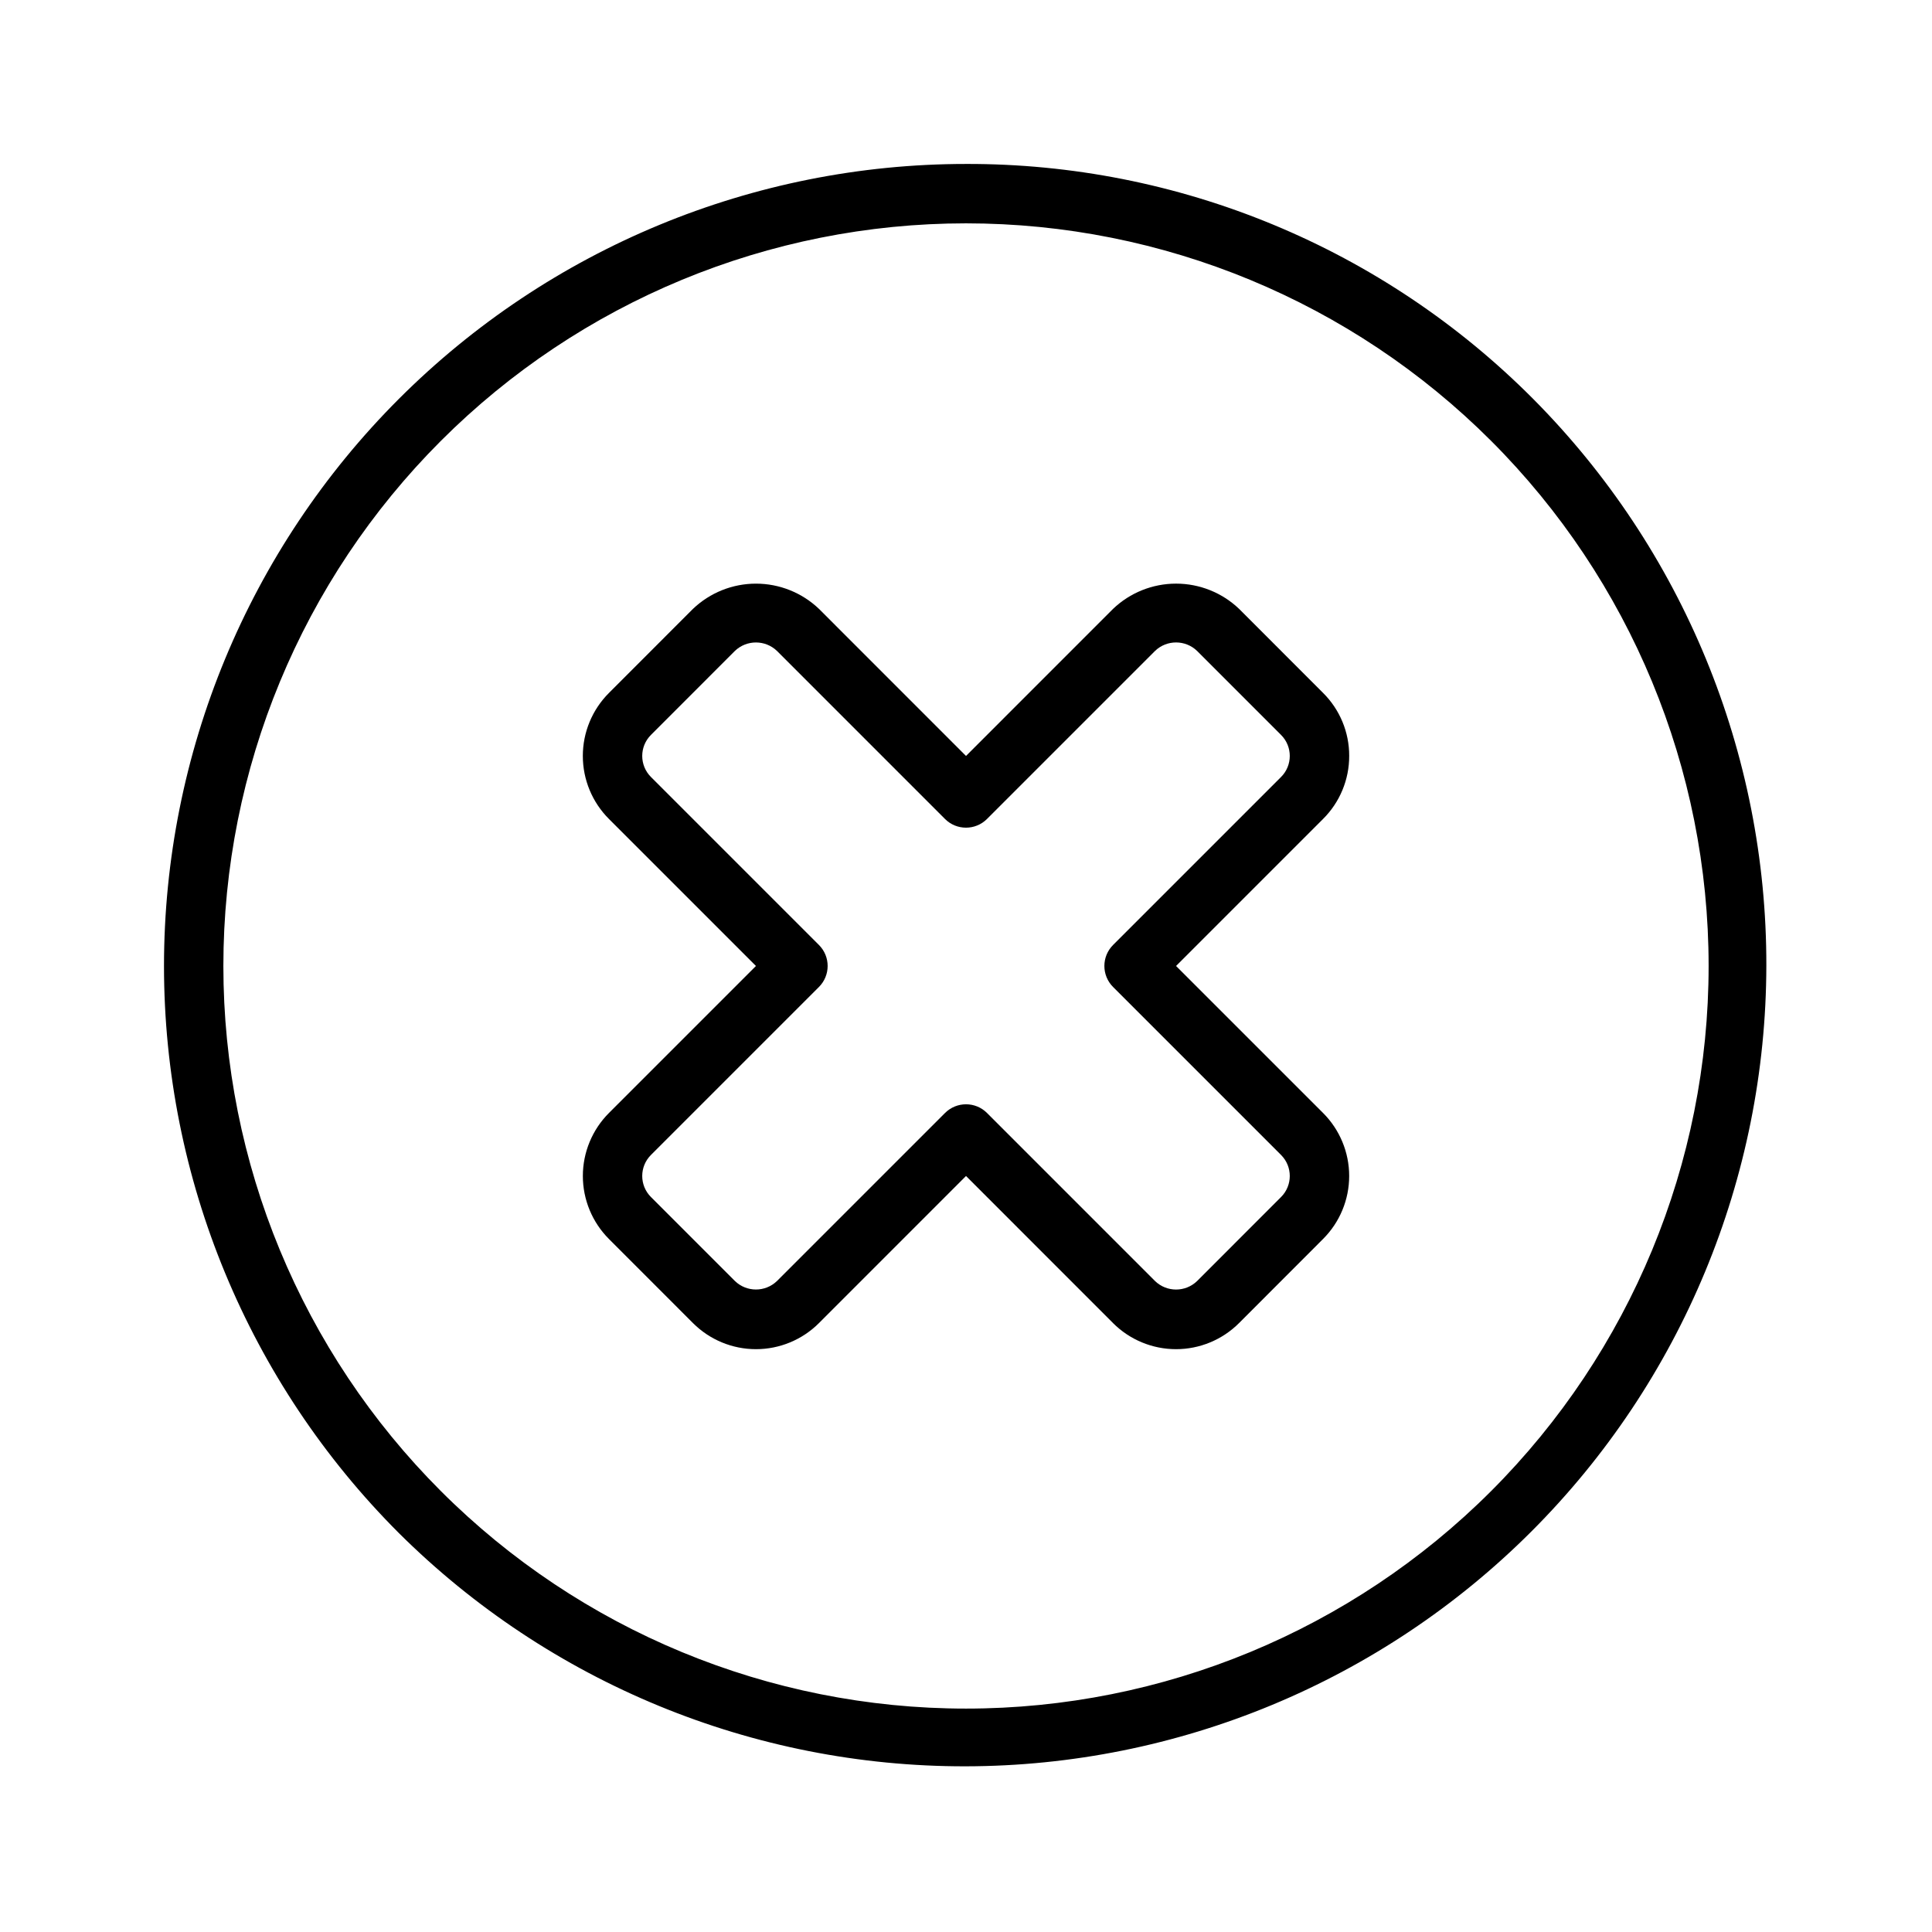
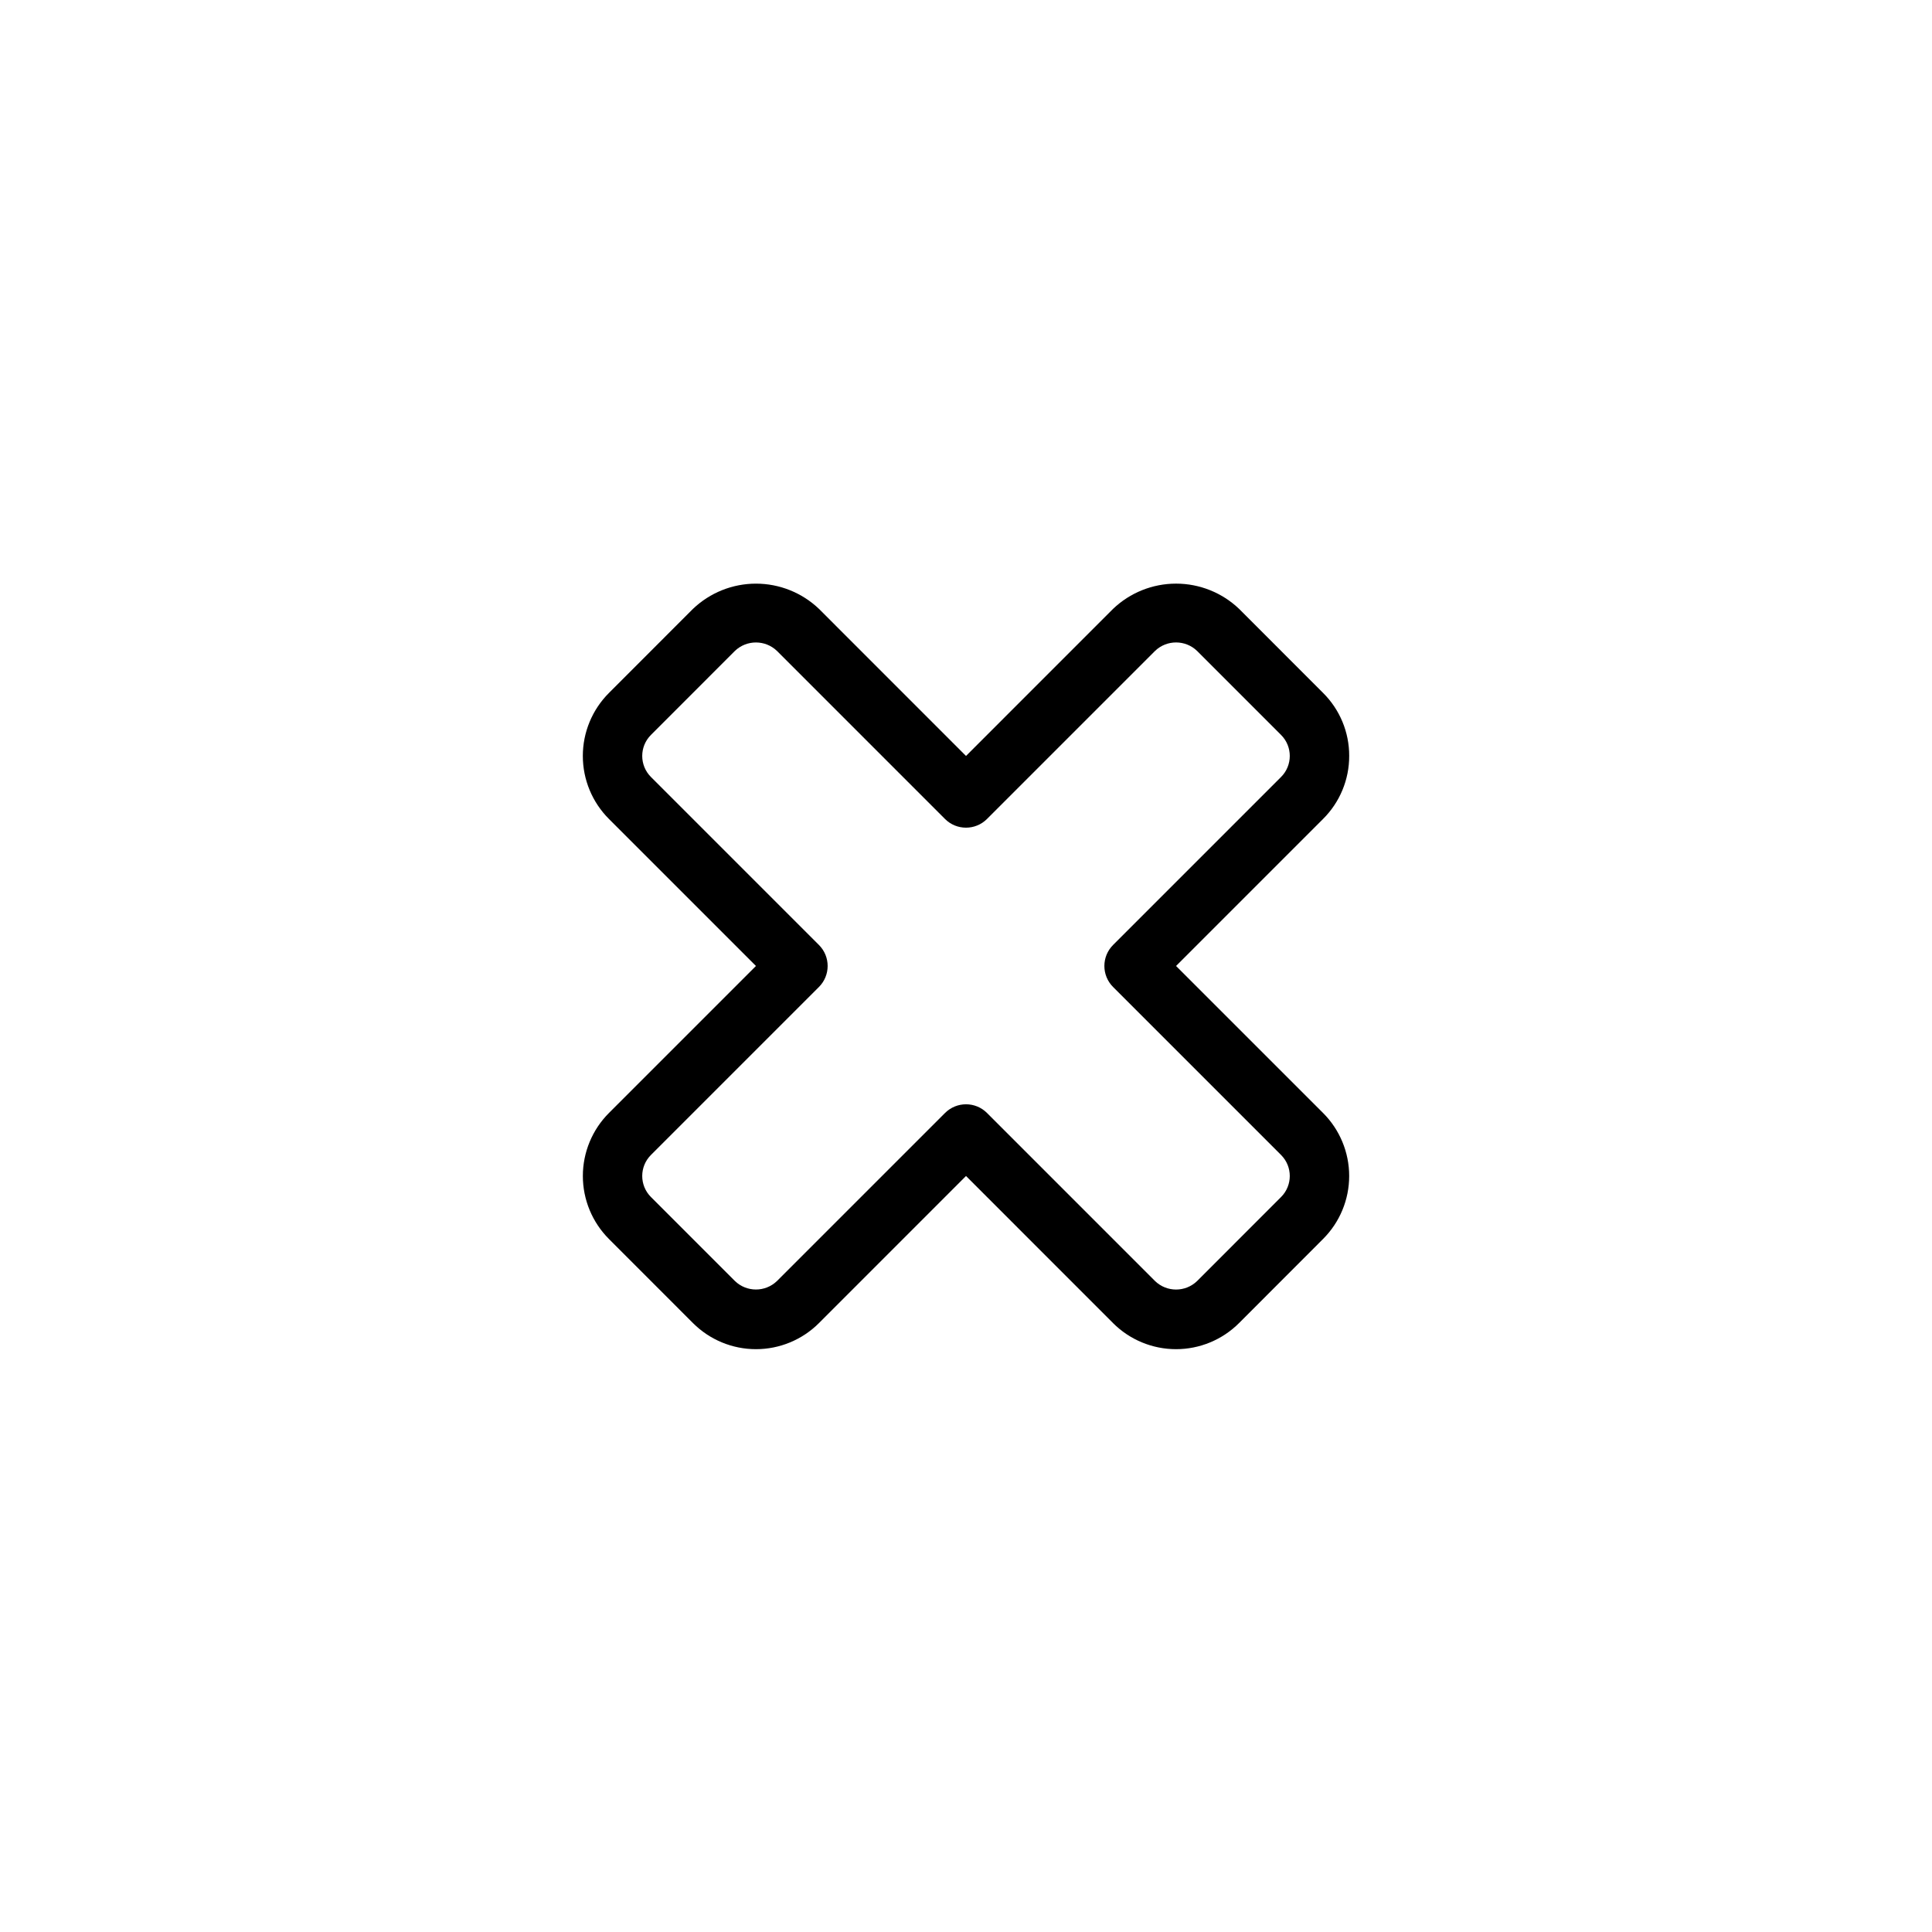
<svg xmlns="http://www.w3.org/2000/svg" fill="#000000" width="800px" height="800px" version="1.1" viewBox="144 144 512 512">
  <g>
-     <path d="m400 187.45c-56.371 0-110.43 22.395-150.29 62.254s-62.25 93.922-62.25 150.29c0 56.367 22.391 110.43 62.25 150.29 39.902 39.668 93.898 61.895 150.16 61.809 56.262-0.082 110.2-22.469 149.98-62.25 39.781-39.785 62.168-93.719 62.25-149.98 0.086-56.262-22.141-110.26-61.809-150.16-19.691-19.797-43.113-35.496-68.91-46.18-25.797-10.688-53.457-16.148-81.379-16.074zm139.16 351.7v0.004c-36.91 36.906-86.965 57.641-139.16 57.641s-102.25-20.734-139.16-57.641c-36.91-36.91-57.645-86.965-57.645-139.16s20.734-102.25 57.645-139.16c36.906-36.91 86.965-57.645 139.16-57.645s102.25 20.734 139.16 57.645c36.906 36.906 57.641 86.965 57.641 139.16s-20.734 102.25-57.641 139.16z" />
    <path d="m501.55 344.32c0.02-6.262-2.473-12.273-6.918-16.688l-22.262-22.277c-4.5-4.293-10.48-6.688-16.699-6.688s-12.199 2.394-16.695 6.688l-38.973 38.98-38.961-38.973c-4.5-4.293-10.48-6.691-16.703-6.691-6.219 0-12.199 2.398-16.699 6.691l-22.262 22.277c-4.43 4.426-6.922 10.434-6.922 16.695 0 6.266 2.492 12.273 6.922 16.699l38.957 38.961-38.957 38.957c-4.426 4.43-6.914 10.438-6.914 16.699s2.488 12.27 6.914 16.695l22.262 22.277 0.004 0.004c4.426 4.43 10.434 6.918 16.695 6.918 6.266 0 12.273-2.488 16.699-6.918l38.965-38.977 38.961 38.973-0.004 0.004c4.43 4.43 10.438 6.918 16.703 6.918s12.273-2.488 16.699-6.918l22.254-22.277 0.004-0.004c4.434-4.422 6.926-10.43 6.926-16.695 0-6.262-2.488-12.27-6.918-16.699l-38.961-38.957 38.957-38.961c4.449-4.422 6.945-10.441 6.926-16.715zm-18.051 5.582-44.527 44.527h0.004c-3.074 3.074-3.074 8.055 0 11.129l44.527 44.527h-0.004c3.074 3.074 3.074 8.059 0 11.133l-22.262 22.277c-3.106 2.996-8.027 2.996-11.133 0l-44.535-44.543h0.004c-3.074-3.07-8.059-3.07-11.133 0l-44.543 44.543c-3.106 2.984-8.016 2.984-11.121 0l-22.27-22.277h-0.004c-3.074-3.074-3.074-8.059 0-11.133l44.527-44.527c3.074-3.074 3.074-8.055 0-11.129l-44.527-44.527c-3.074-3.074-3.074-8.059 0-11.133l22.262-22.277c3.117-2.977 8.02-2.977 11.133 0l44.535 44.543c3.074 3.074 8.059 3.074 11.133 0l44.543-44.543h-0.004c3.109-2.984 8.02-2.984 11.125 0l22.27 22.277c3.074 3.074 3.074 8.059 0 11.133z" />
  </g>
</svg>